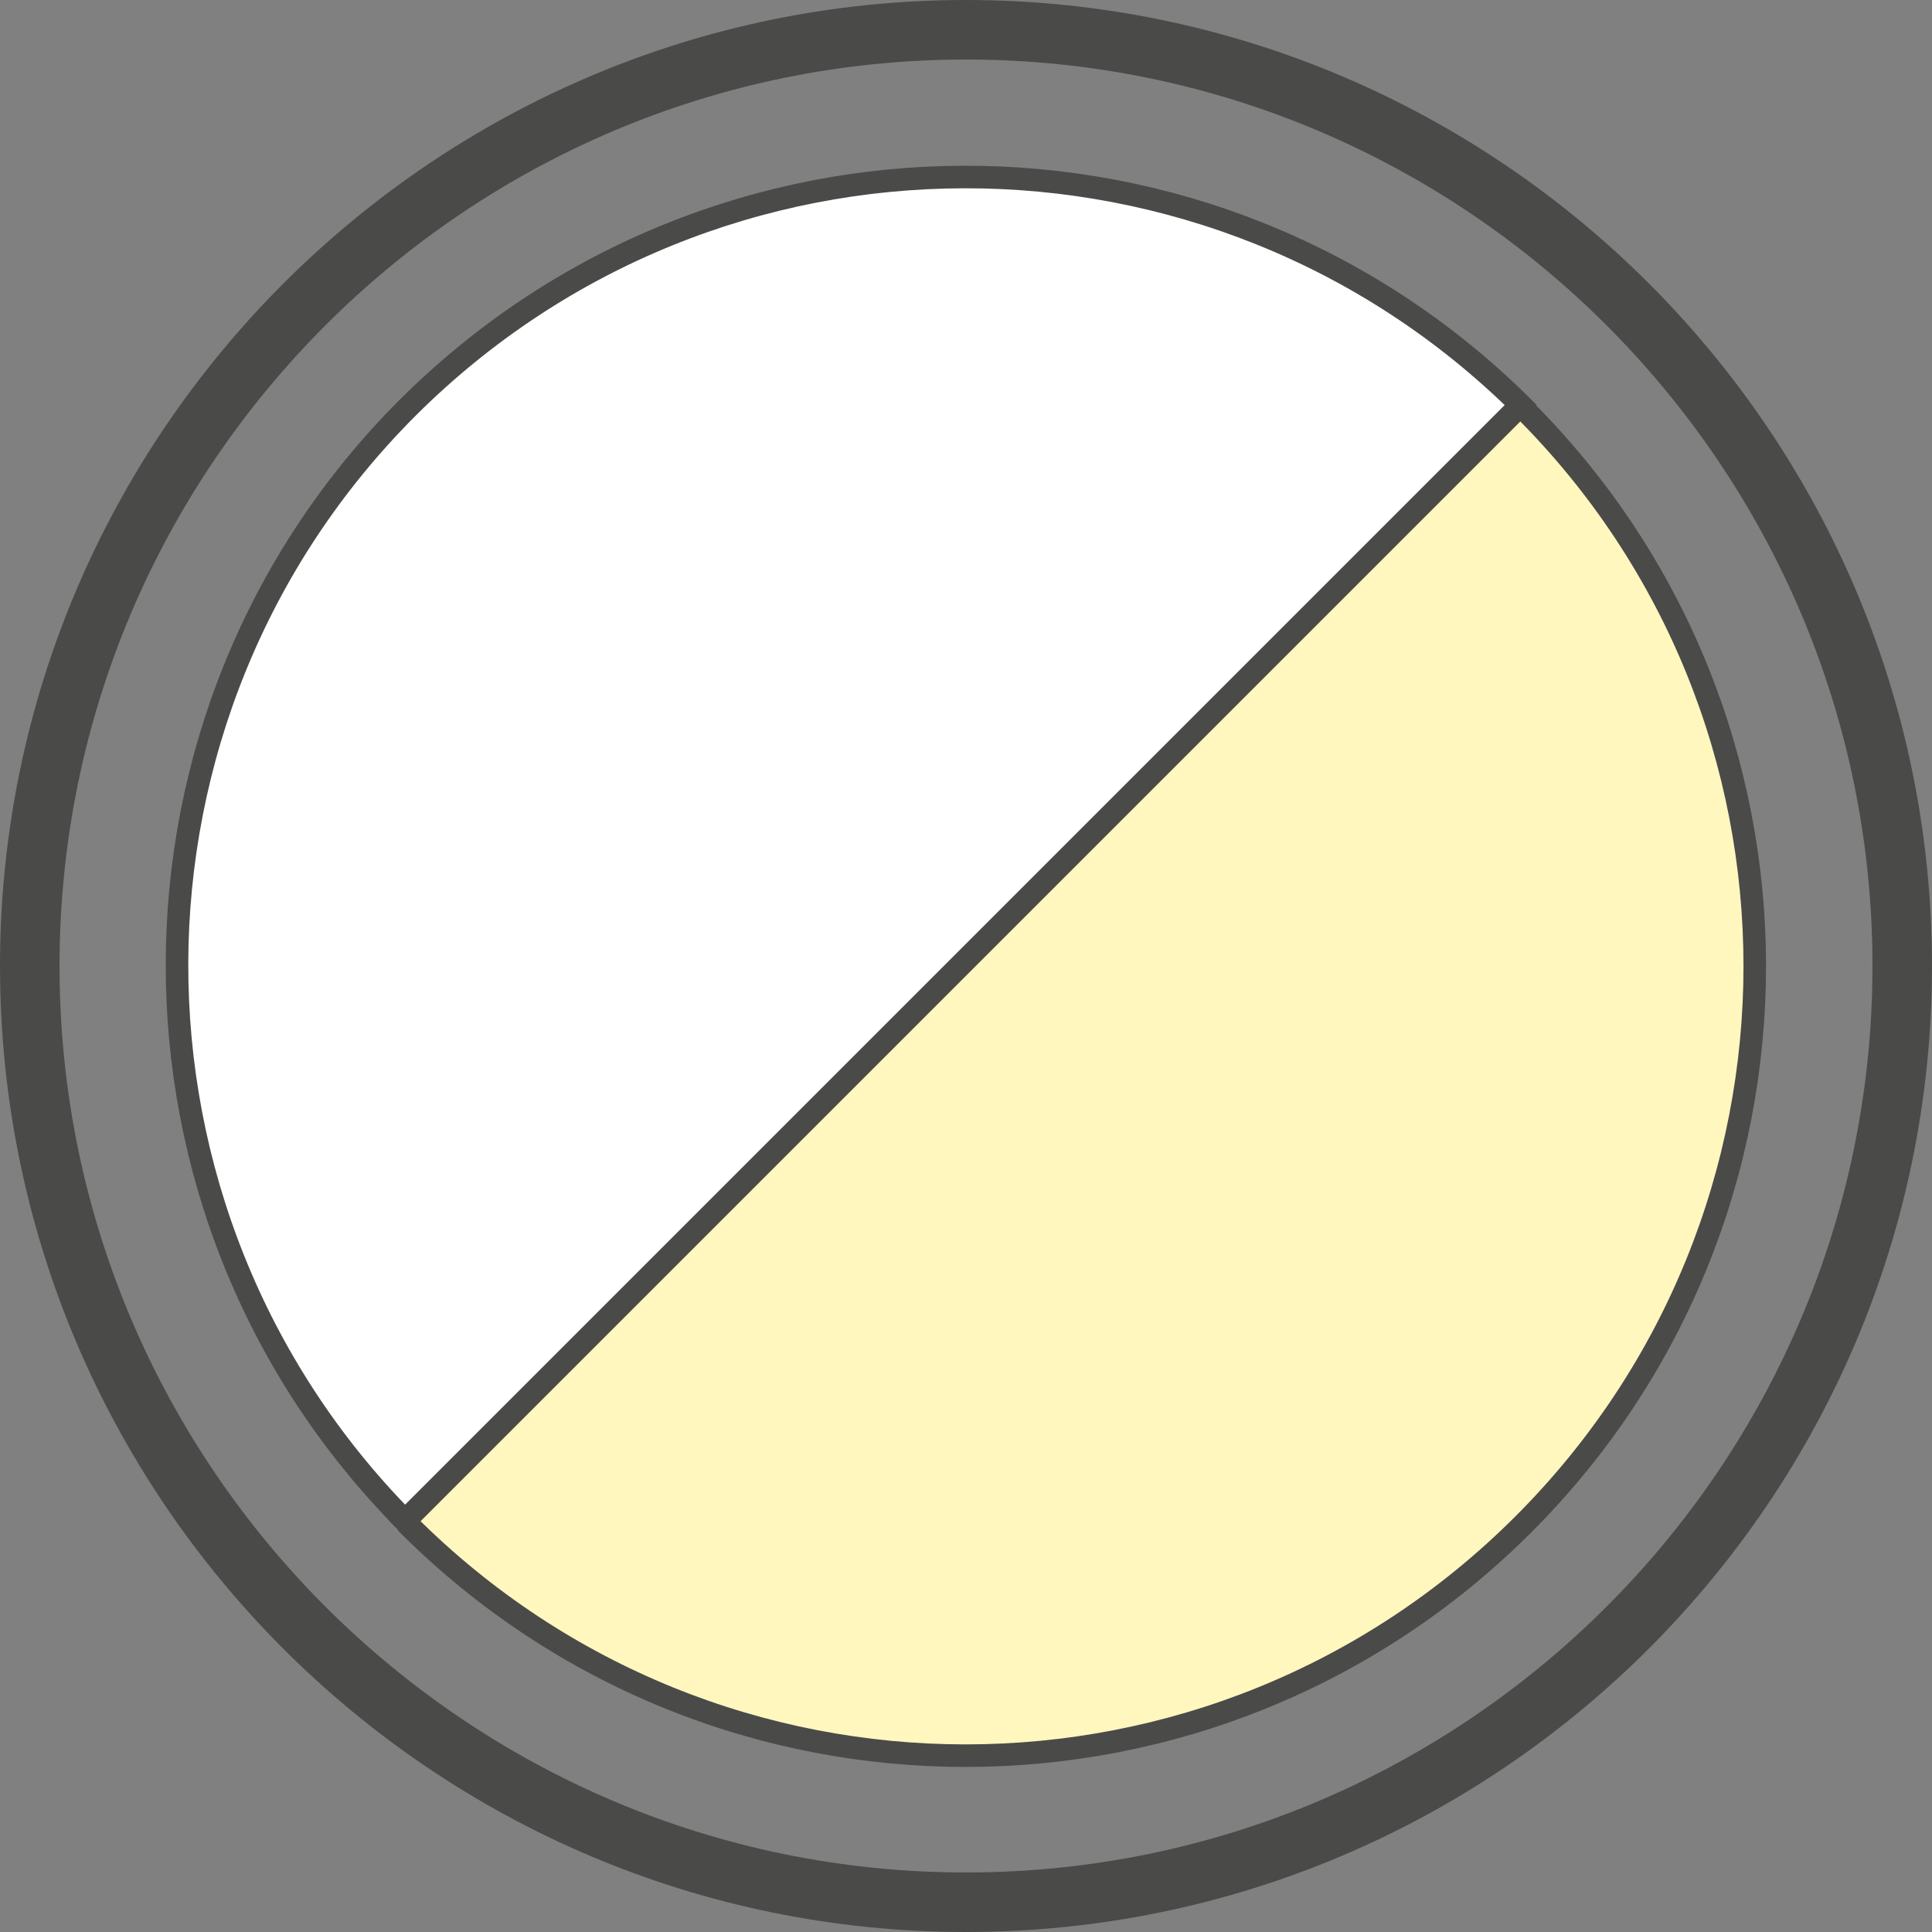
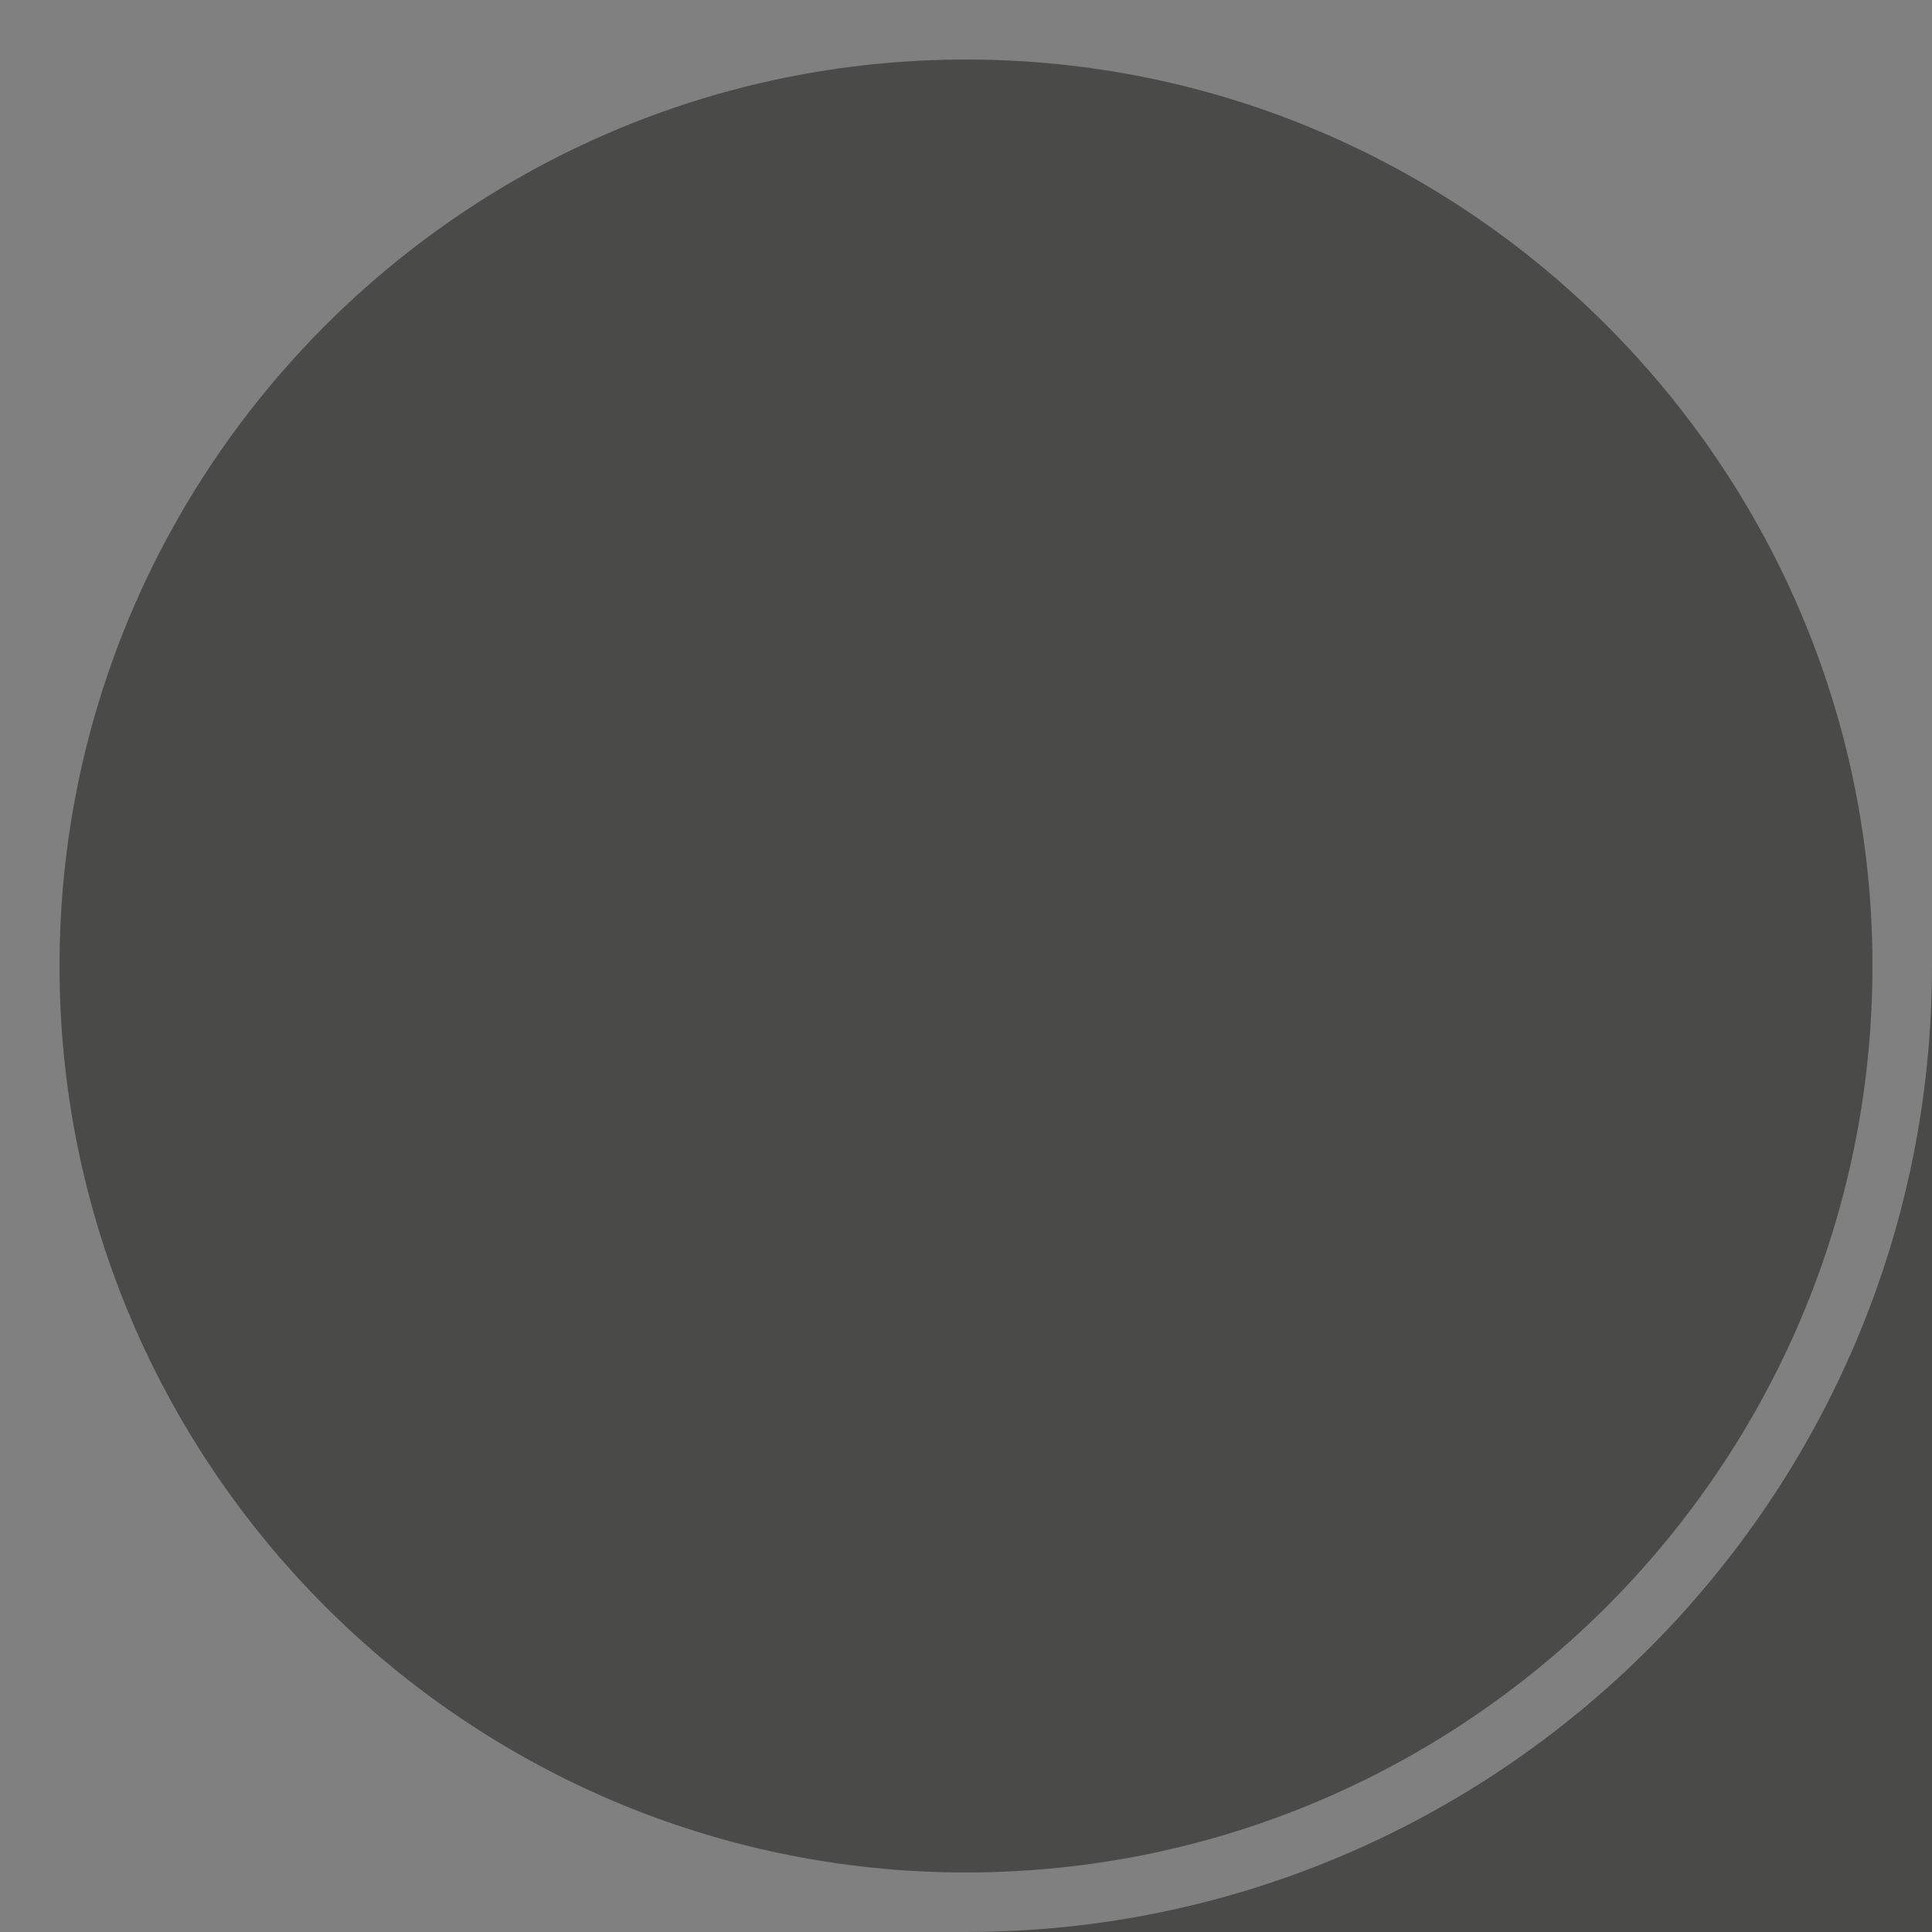
<svg xmlns="http://www.w3.org/2000/svg" id="Livello_2" viewBox="0 0 21.42 21.42">
  <rect x="0" y="0" width="21.42" height="21.42" fill="#808080" stroke="none" />
  <defs>
    <style>.cls-1{fill:none;}.cls-2{clip-path:url(#clippath);}.cls-3{fill:#4a4a49;}.cls-4{fill:#fff7be;}.cls-4,.cls-5{stroke:#4a4a49;stroke-miterlimit:10;stroke-width:.25px;}.cls-5{fill:#fff;}</style>
    <clipPath id="clippath">
      <rect class="cls-1" width="21.42" height="21.42" />
    </clipPath>
  </defs>
  <g id="Livello_1-2">
    <g class="cls-2">
-       <path class="cls-4" d="m16.86,4.49l-12.37,12.37s.02.02.03.04c3.42,3.42,8.95,3.42,12.37,0s3.42-8.96,0-12.37c-.01-.01-.02-.02-.04-.03Z" />
-       <path class="cls-5" d="m4.52,4.52c-3.4,3.4-3.41,8.92-.03,12.34l12.37-12.37c-3.42-3.38-8.93-3.37-12.34.03Z" />
-       <path class="cls-3" d="m10.71.66c5.54,0,10.05,4.51,10.05,10.05s-4.51,10.05-10.05,10.05S.66,16.25.66,10.71,5.17.66,10.71.66m0,20.76c5.9,0,10.71-4.8,10.71-10.71S16.61,0,10.71,0,0,4.81,0,10.71s4.8,10.71,10.71,10.71" />
+       <path class="cls-3" d="m10.71.66c5.54,0,10.05,4.51,10.05,10.05s-4.51,10.05-10.05,10.05S.66,16.25.66,10.71,5.17.66,10.71.66m0,20.76c5.9,0,10.71-4.8,10.71-10.71s4.8,10.71,10.71,10.71" />
    </g>
  </g>
</svg>